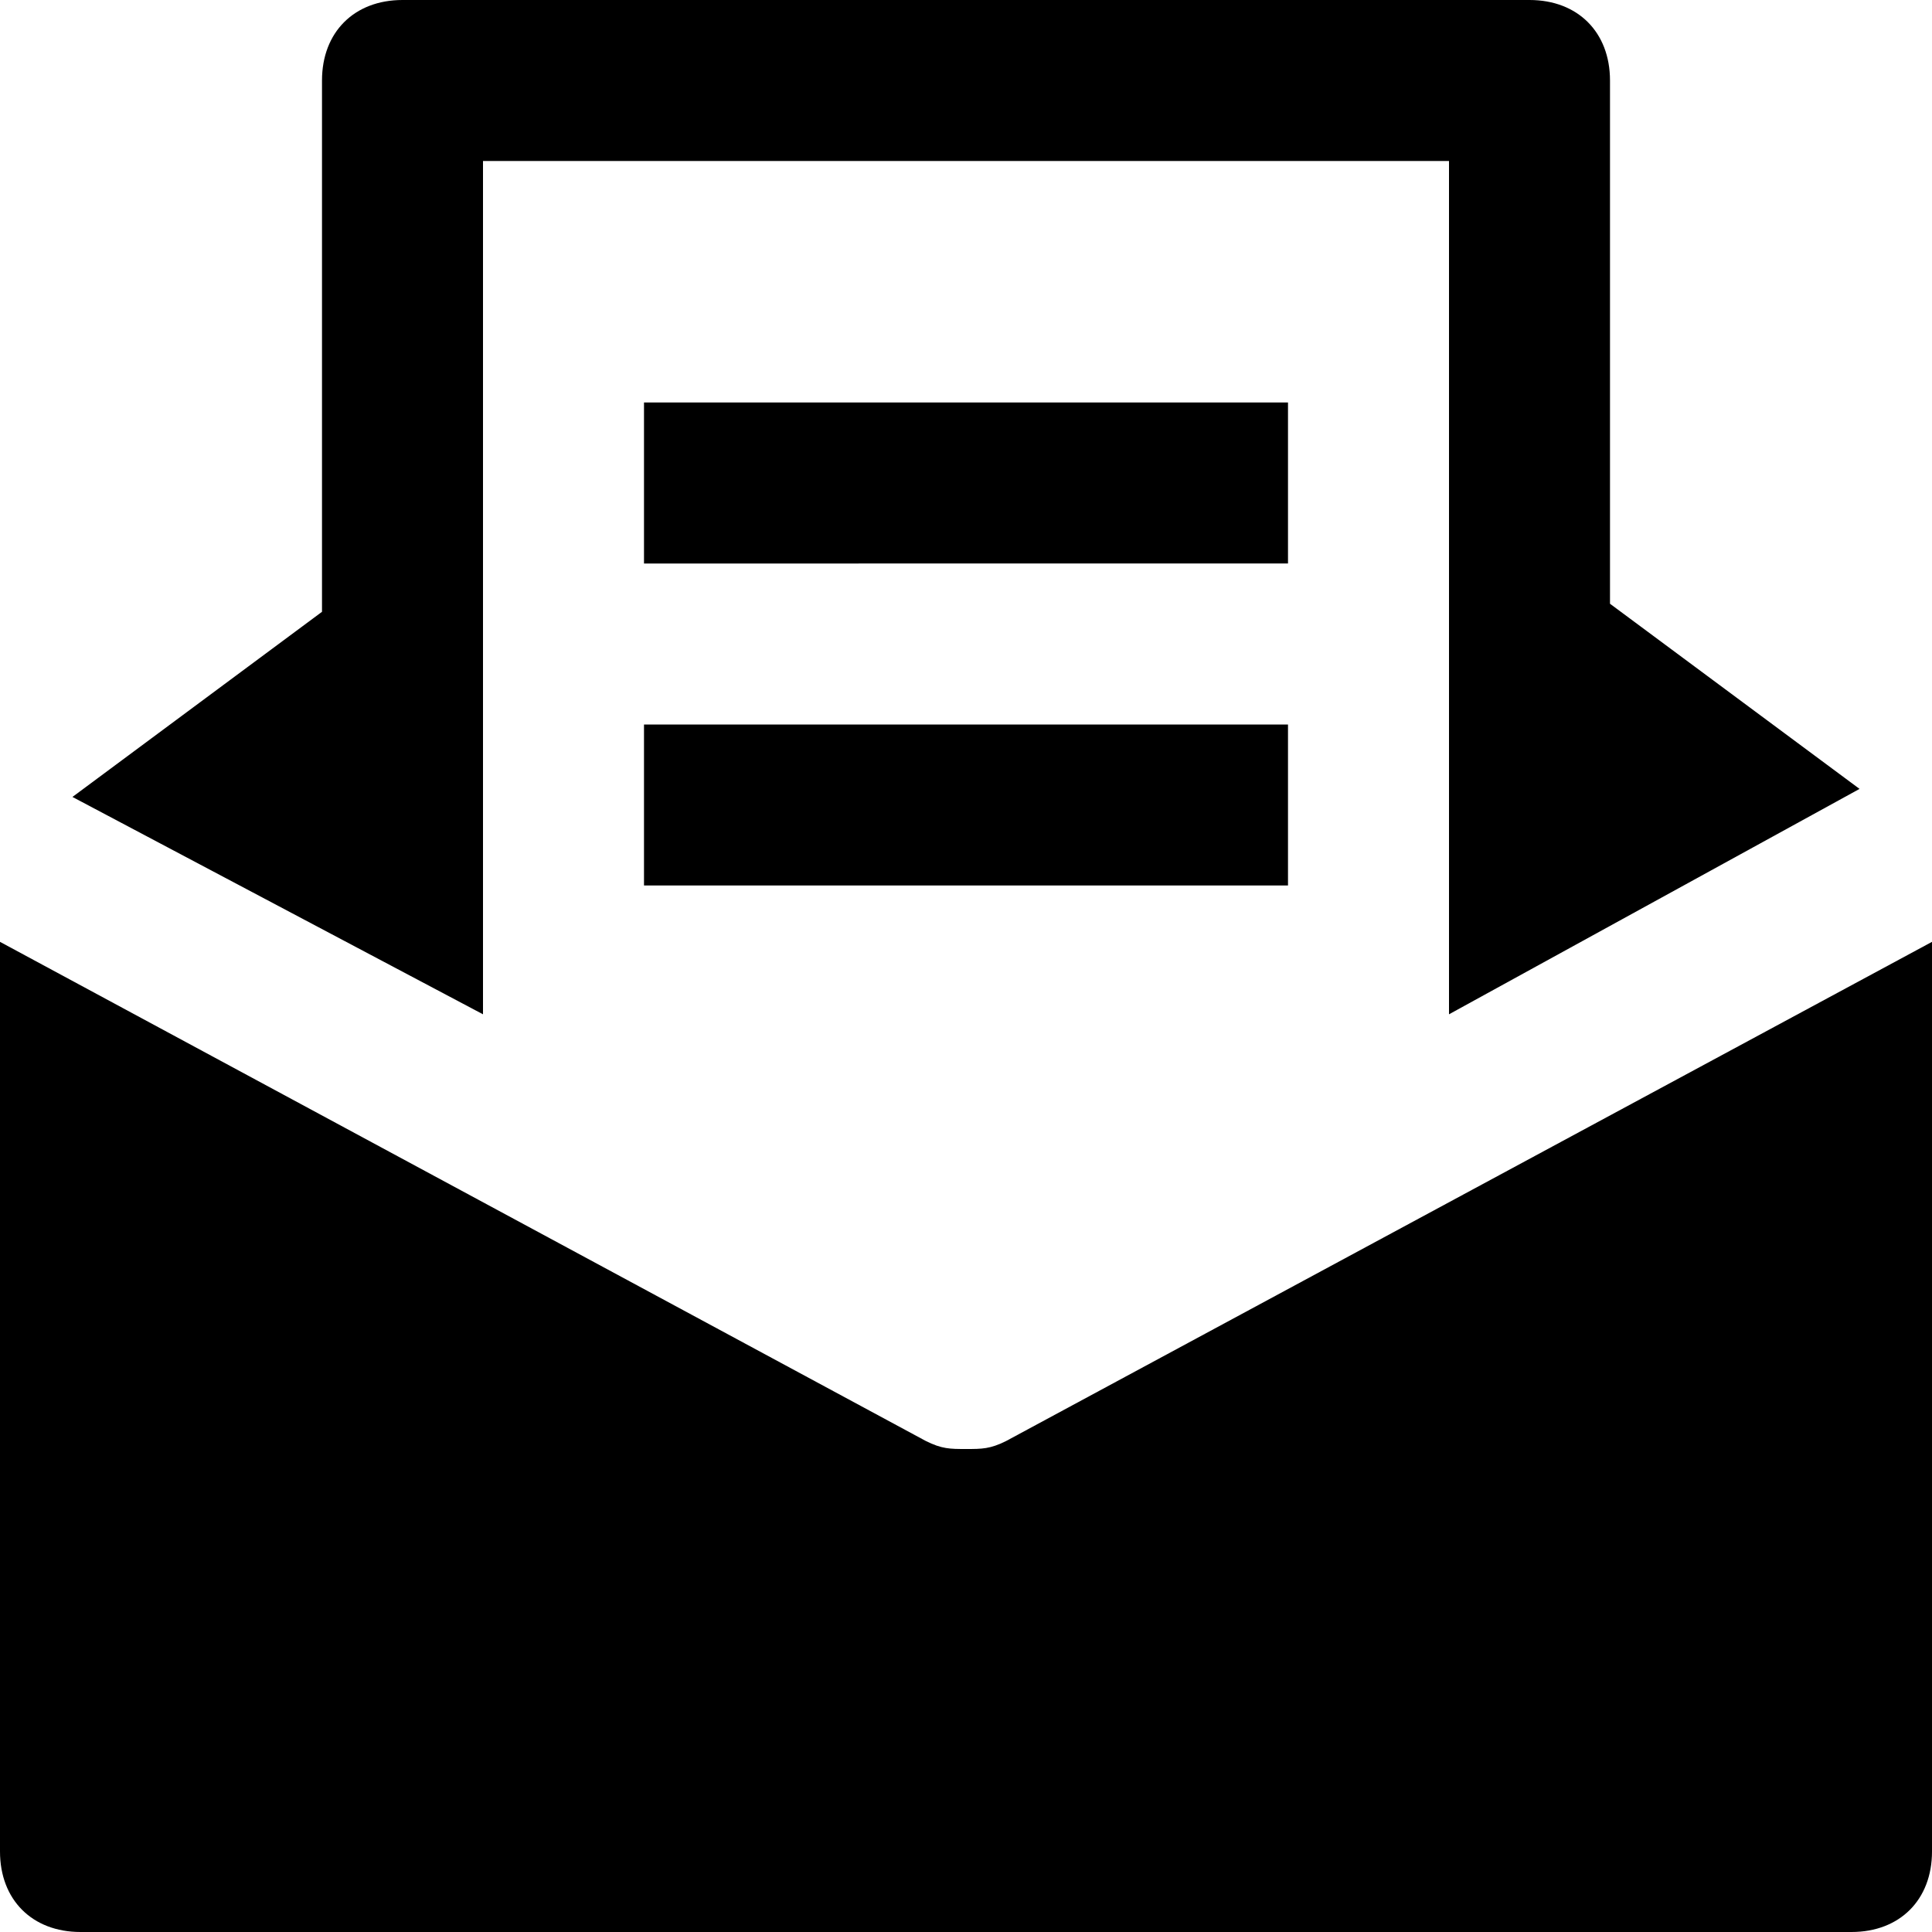
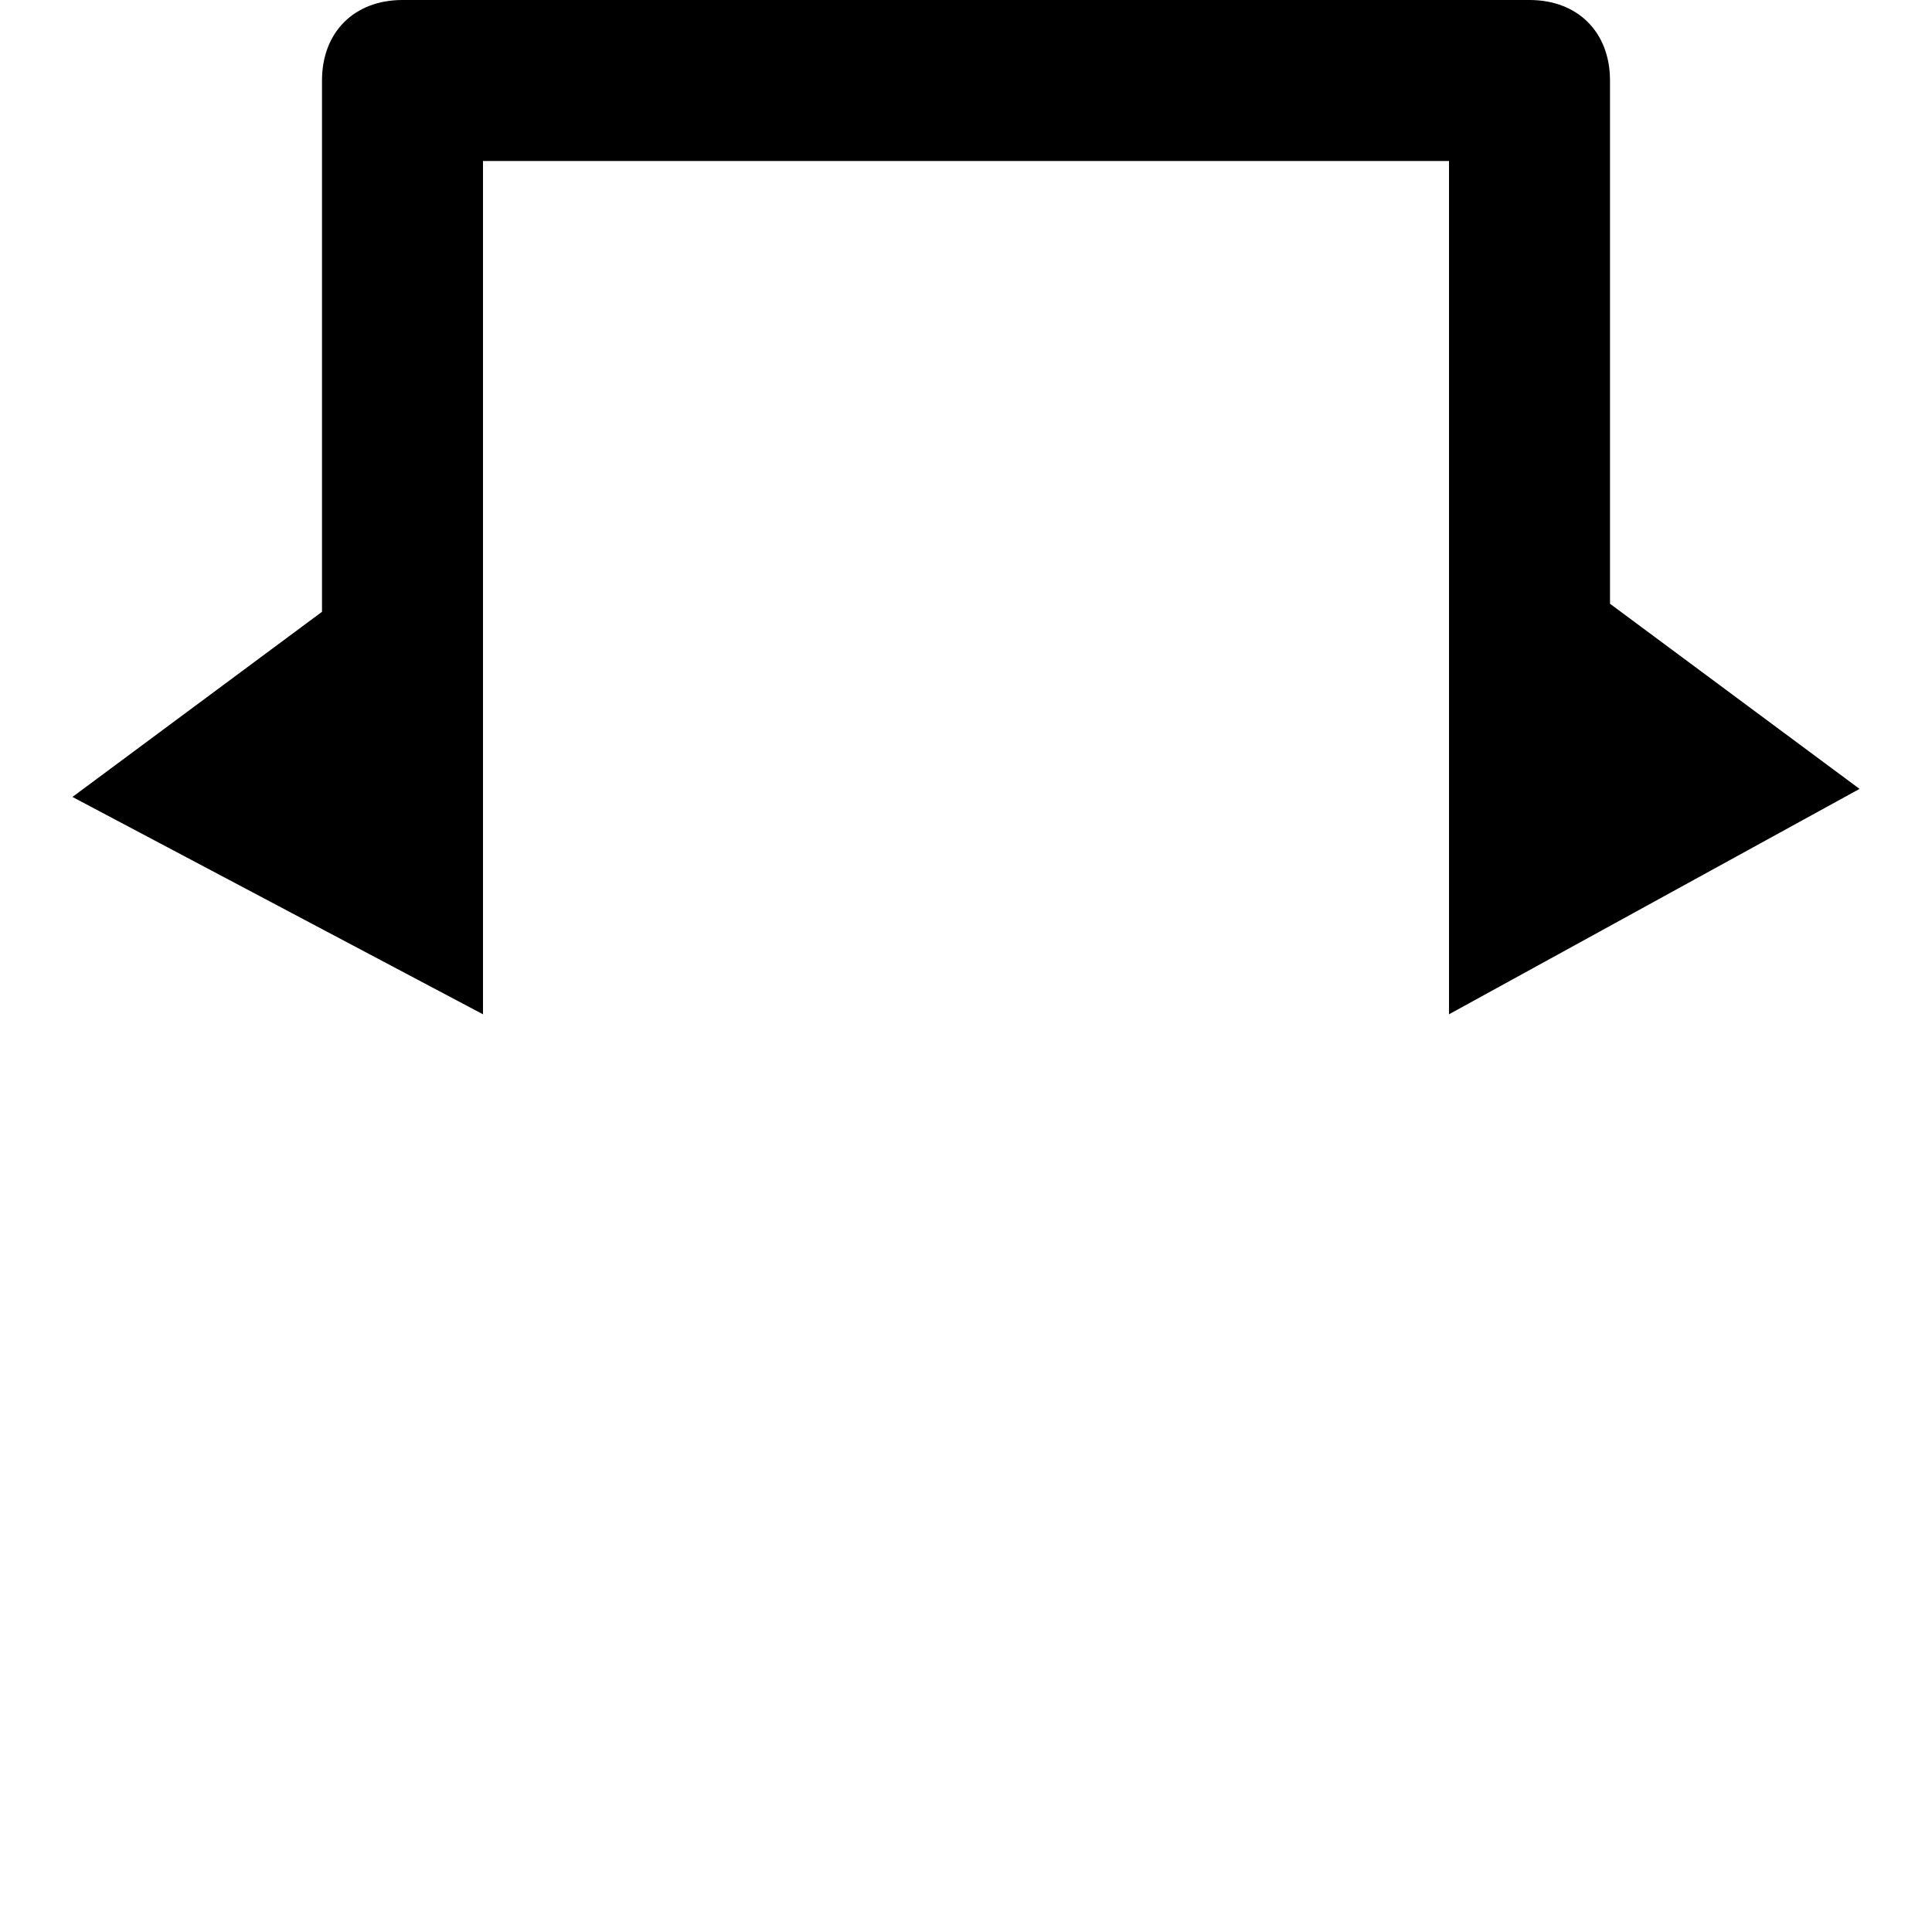
<svg xmlns="http://www.w3.org/2000/svg" id="nc_icon" xml:space="preserve" viewBox="0 0 24 24">
  <g fill="currentColor" class="nc-icon-wrapper">
-     <path d="M12.5 17.9c-.2.1-.3.1-.5.1s-.3 0-.5-.1L0 11.7V23c0 .6.4 1 1 1h22c.6 0 1-.4 1-1V11.7l-11.5 6.2z" />
    <path d="M6 12.6V2h12v10.6l5.1-2.8L20 7.5V1c0-.6-.4-1-1-1H5c-.6 0-1 .4-1 1v6.6L.9 9.9 6 12.6z" />
-     <path d="M8 5h8v2H8zM8 9h8v2H8z" data-color="color-2" />
  </g>
</svg>